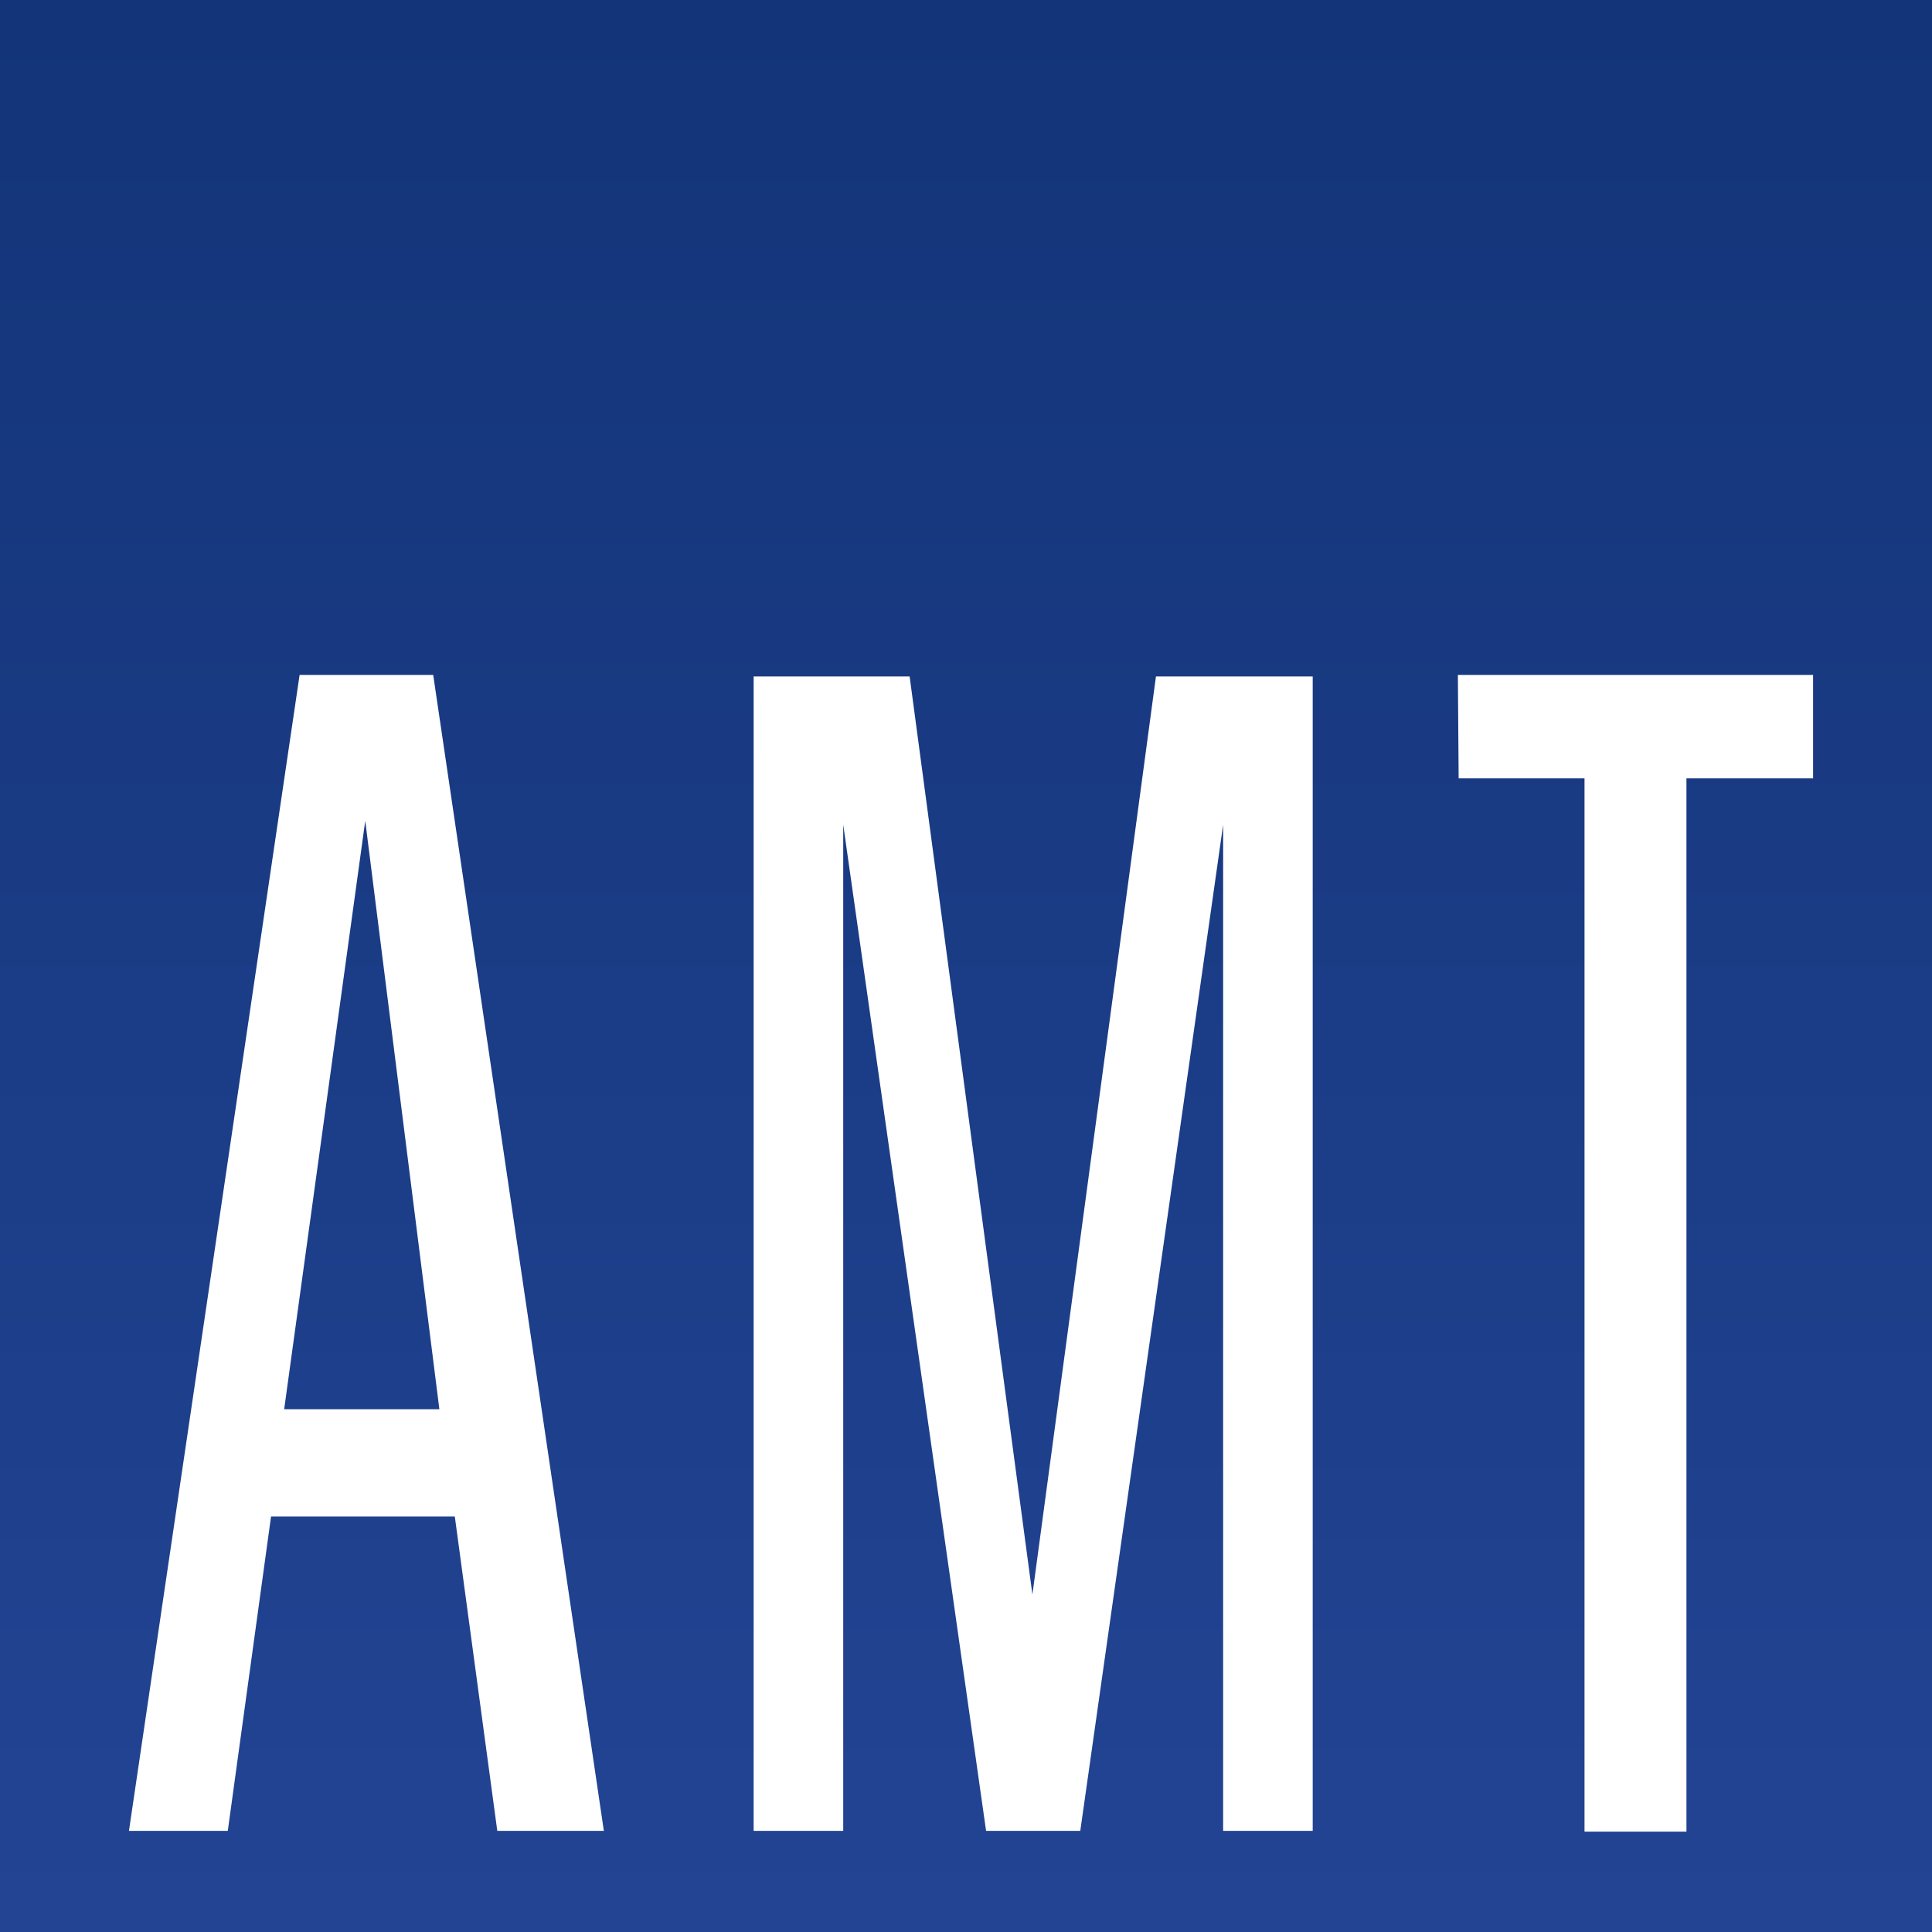
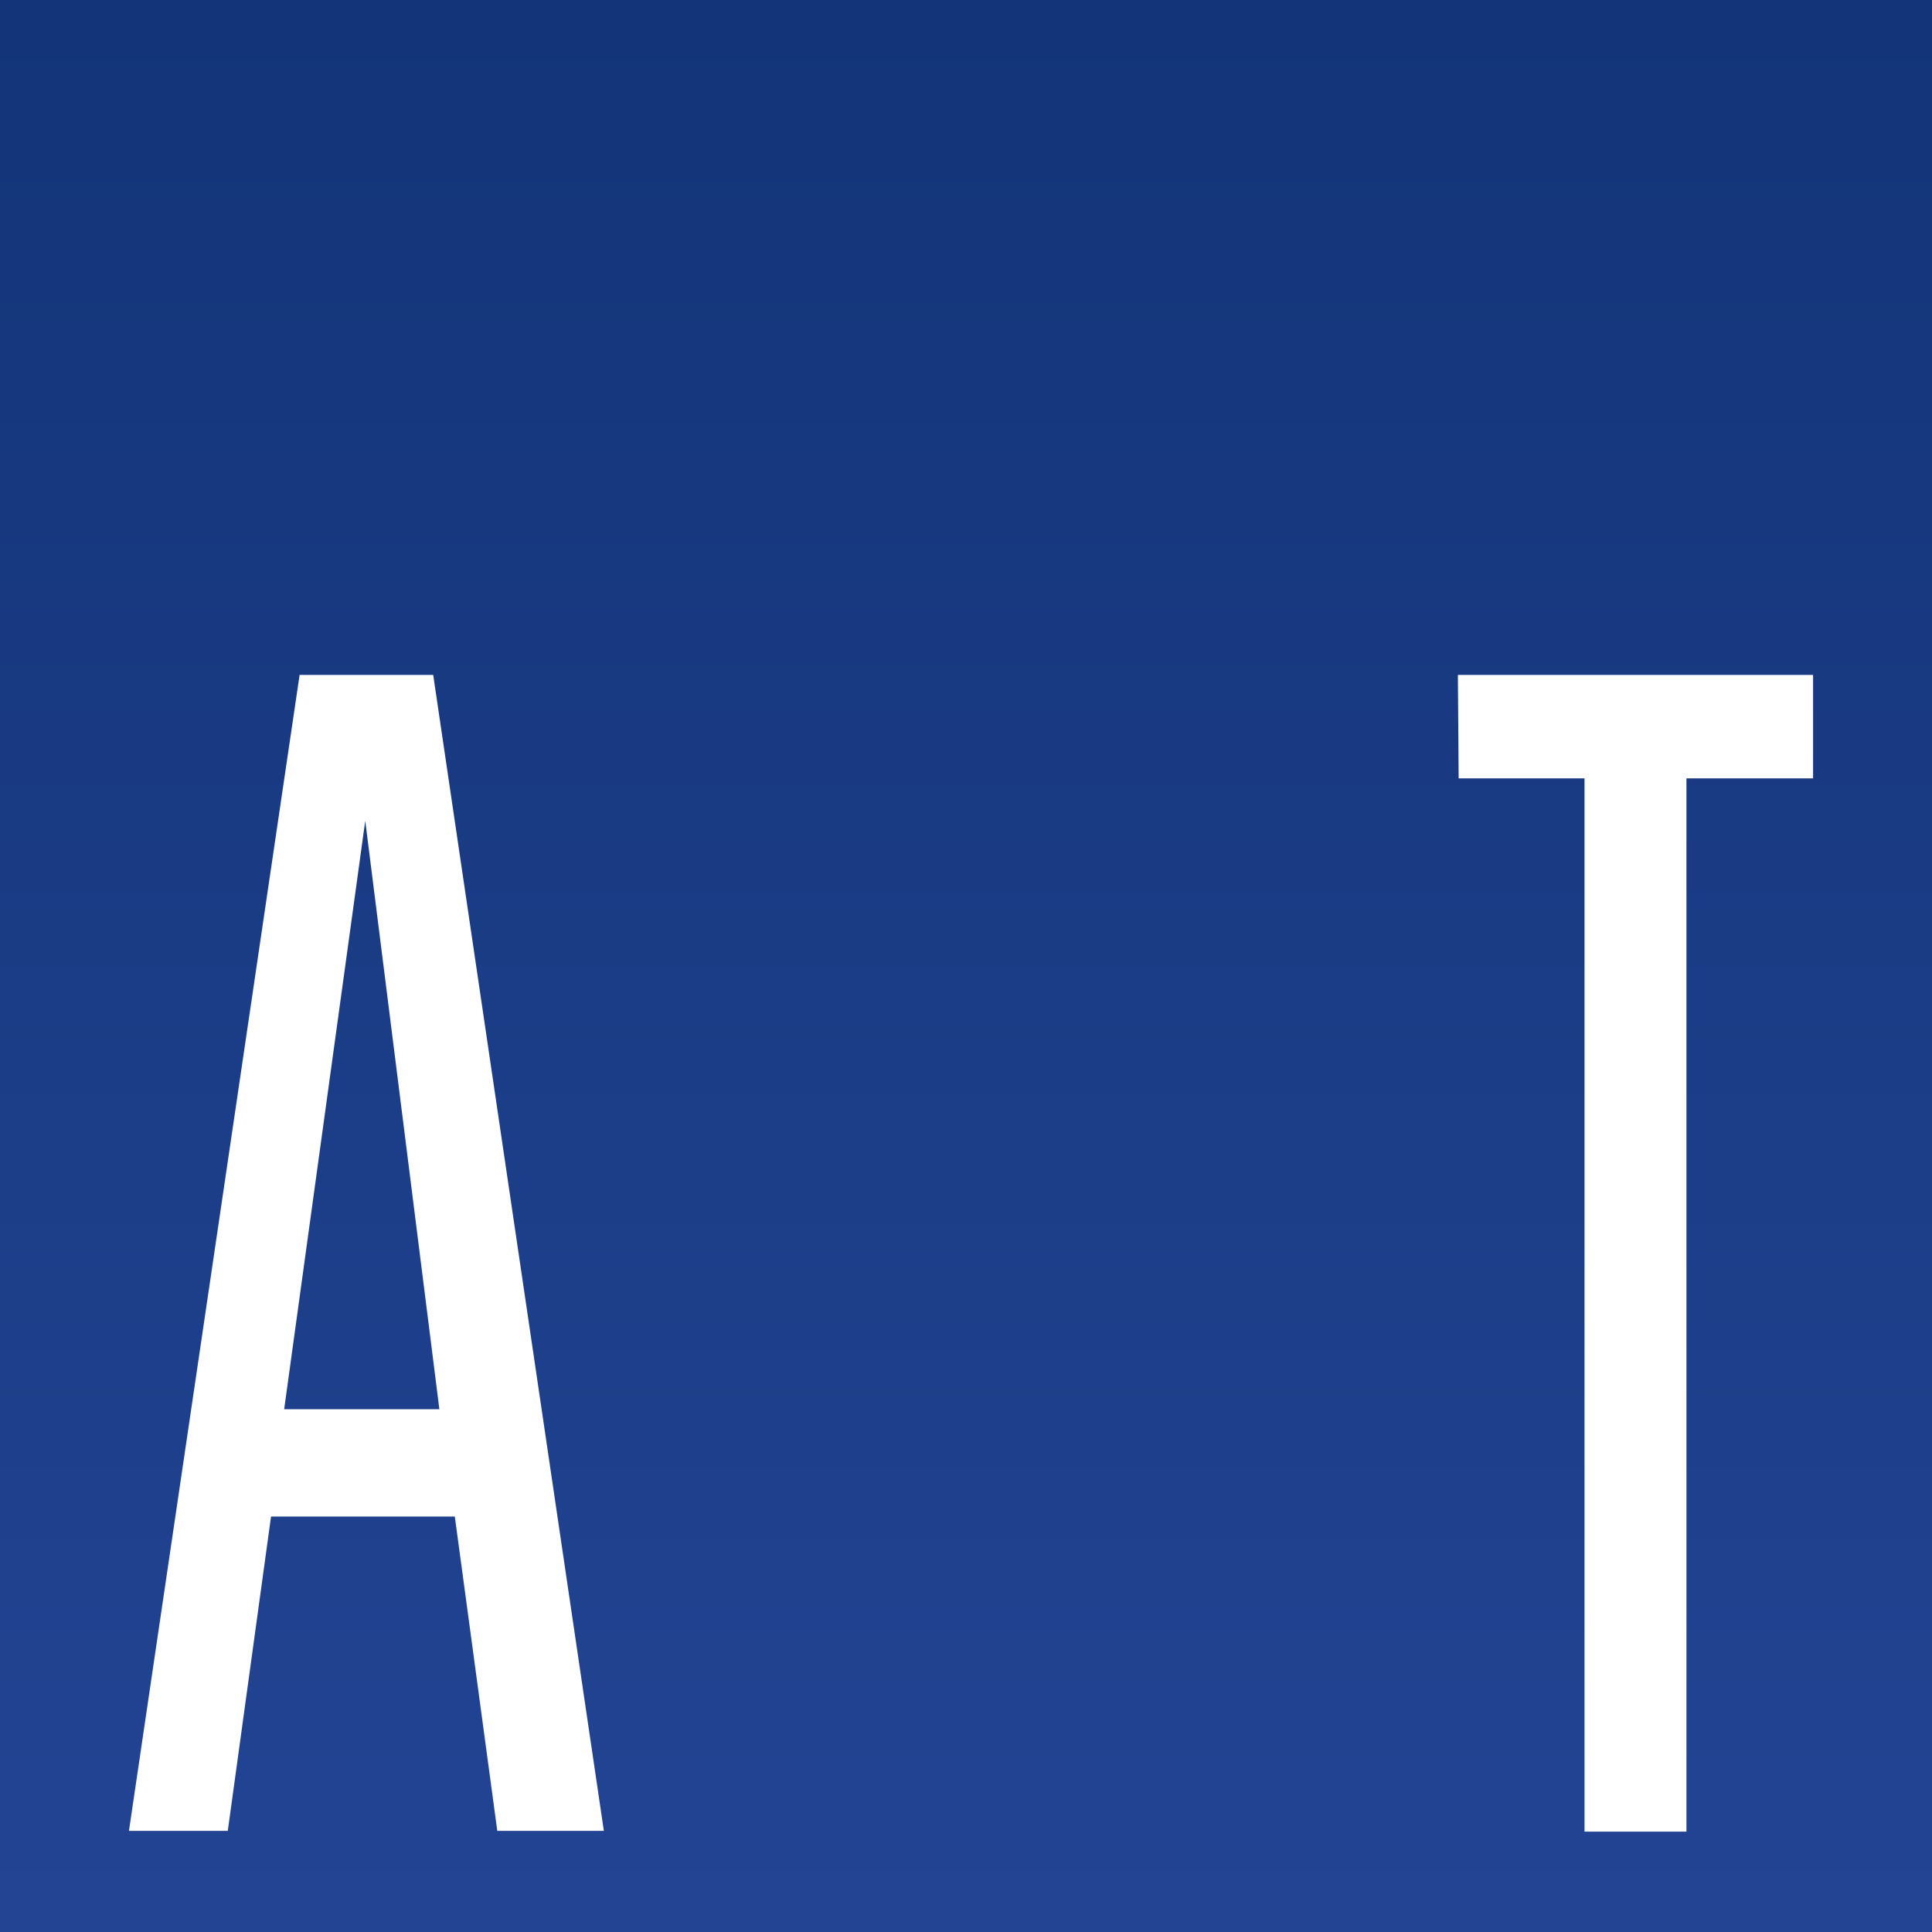
<svg xmlns="http://www.w3.org/2000/svg" version="1.1" id="Ebene_1" x="0px" y="0px" width="250.2px" height="250.2px" viewBox="0 0 250.2 250.2" style="enable-background:new 0 0 250.2 250.2;" xml:space="preserve">
  <style type="text/css">

	.st0{fill:url(#SVGID_1_);}
	.st1{fill:url(#SVGID_2_);}
	.st2{fill:url(#SVGID_3_);}
	.st3{fill:url(#SVGID_4_);}
	.st4{fill:url(#SVGID_5_);}
	.st5{fill:url(#SVGID_6_);}

</style>
  <linearGradient id="SVGID_1_" gradientUnits="userSpaceOnUse" x1="283.713" y1="571.467" x2="533.892" y2="571.467" gradientTransform="matrix(-4.371139e-08 1 -1 -4.371139e-08 571.465 -283.713)">
    <stop offset="0" style="stop-color:#133478" />
    <stop offset="1" style="stop-color:#224493" />
  </linearGradient>
-   <rect x="0" class="st0" width="0" height="250.2" />
  <linearGradient id="SVGID_2_" gradientUnits="userSpaceOnUse" x1="283.713" y1="321.285" x2="533.892" y2="321.285" gradientTransform="matrix(-4.371139e-08 1 -1 -4.371139e-08 571.465 -283.713)">
    <stop offset="0" style="stop-color:#133478" />
    <stop offset="1" style="stop-color:#224493" />
  </linearGradient>
-   <rect x="250.2" class="st1" width="0" height="250.2" />
  <linearGradient id="SVGID_3_" gradientUnits="userSpaceOnUse" x1="0" y1="-2.441406e-03" x2="250.178" y2="-2.441406e-03">
    <stop offset="0" style="stop-color:#000066" />
    <stop offset="1" style="stop-color:#000099" />
  </linearGradient>
-   <rect y="0" class="st2" width="250.2" height="0" />
  <linearGradient id="SVGID_4_" gradientUnits="userSpaceOnUse" x1="0" y1="250.181" x2="250.178" y2="250.181">
    <stop offset="0" style="stop-color:#000066" />
    <stop offset="1" style="stop-color:#000099" />
  </linearGradient>
  <rect y="250.2" class="st3" width="250.2" height="0" />
  <linearGradient id="SVGID_5_" gradientUnits="userSpaceOnUse" x1="283.713" y1="446.377" x2="533.892" y2="446.377" gradientTransform="matrix(-4.371139e-08 1 -1 -4.371139e-08 571.465 -283.713)">
    <stop offset="0" style="stop-color:#133478" />
    <stop offset="1" style="stop-color:#224493" />
  </linearGradient>
-   <path class="st4" d="M0,0v250.2h250.2V0H0z M64.4,237.1l-5.5-40.7H35.1l-5.6,40.7H16.7L38.8,87.4h17.3l22.1,149.7H64.4z M170,237.1  h-11.6V106.8l-18.5,130.3h-12.2l-18.5-130.3v130.3H97.6V87.6h20.2l15.9,118.9l16-118.9H170V237.1z M218.4,100.8v136.4h-13.2V100.8  h-16.3l-0.1-13.4h46v13.4H218.4z" />
+   <path class="st4" d="M0,0v250.2h250.2V0H0z M64.4,237.1l-5.5-40.7H35.1l-5.6,40.7H16.7L38.8,87.4h17.3l22.1,149.7H64.4z M170,237.1  h-11.6V106.8l-18.5,130.3h-12.2l-18.5-130.3v130.3H97.6h20.2l15.9,118.9l16-118.9H170V237.1z M218.4,100.8v136.4h-13.2V100.8  h-16.3l-0.1-13.4h46v13.4H218.4z" />
  <linearGradient id="SVGID_6_" gradientUnits="userSpaceOnUse" x1="283.711" y1="524.582" x2="533.893" y2="524.582" gradientTransform="matrix(-4.371139e-08 1 -1 -4.371139e-08 571.465 -283.713)">
    <stop offset="0" style="stop-color:#133478" />
    <stop offset="1" style="stop-color:#224493" />
  </linearGradient>
  <polygon class="st5" points="36.8,182.5 56.9,182.5 47.3,106.3 " />
</svg>